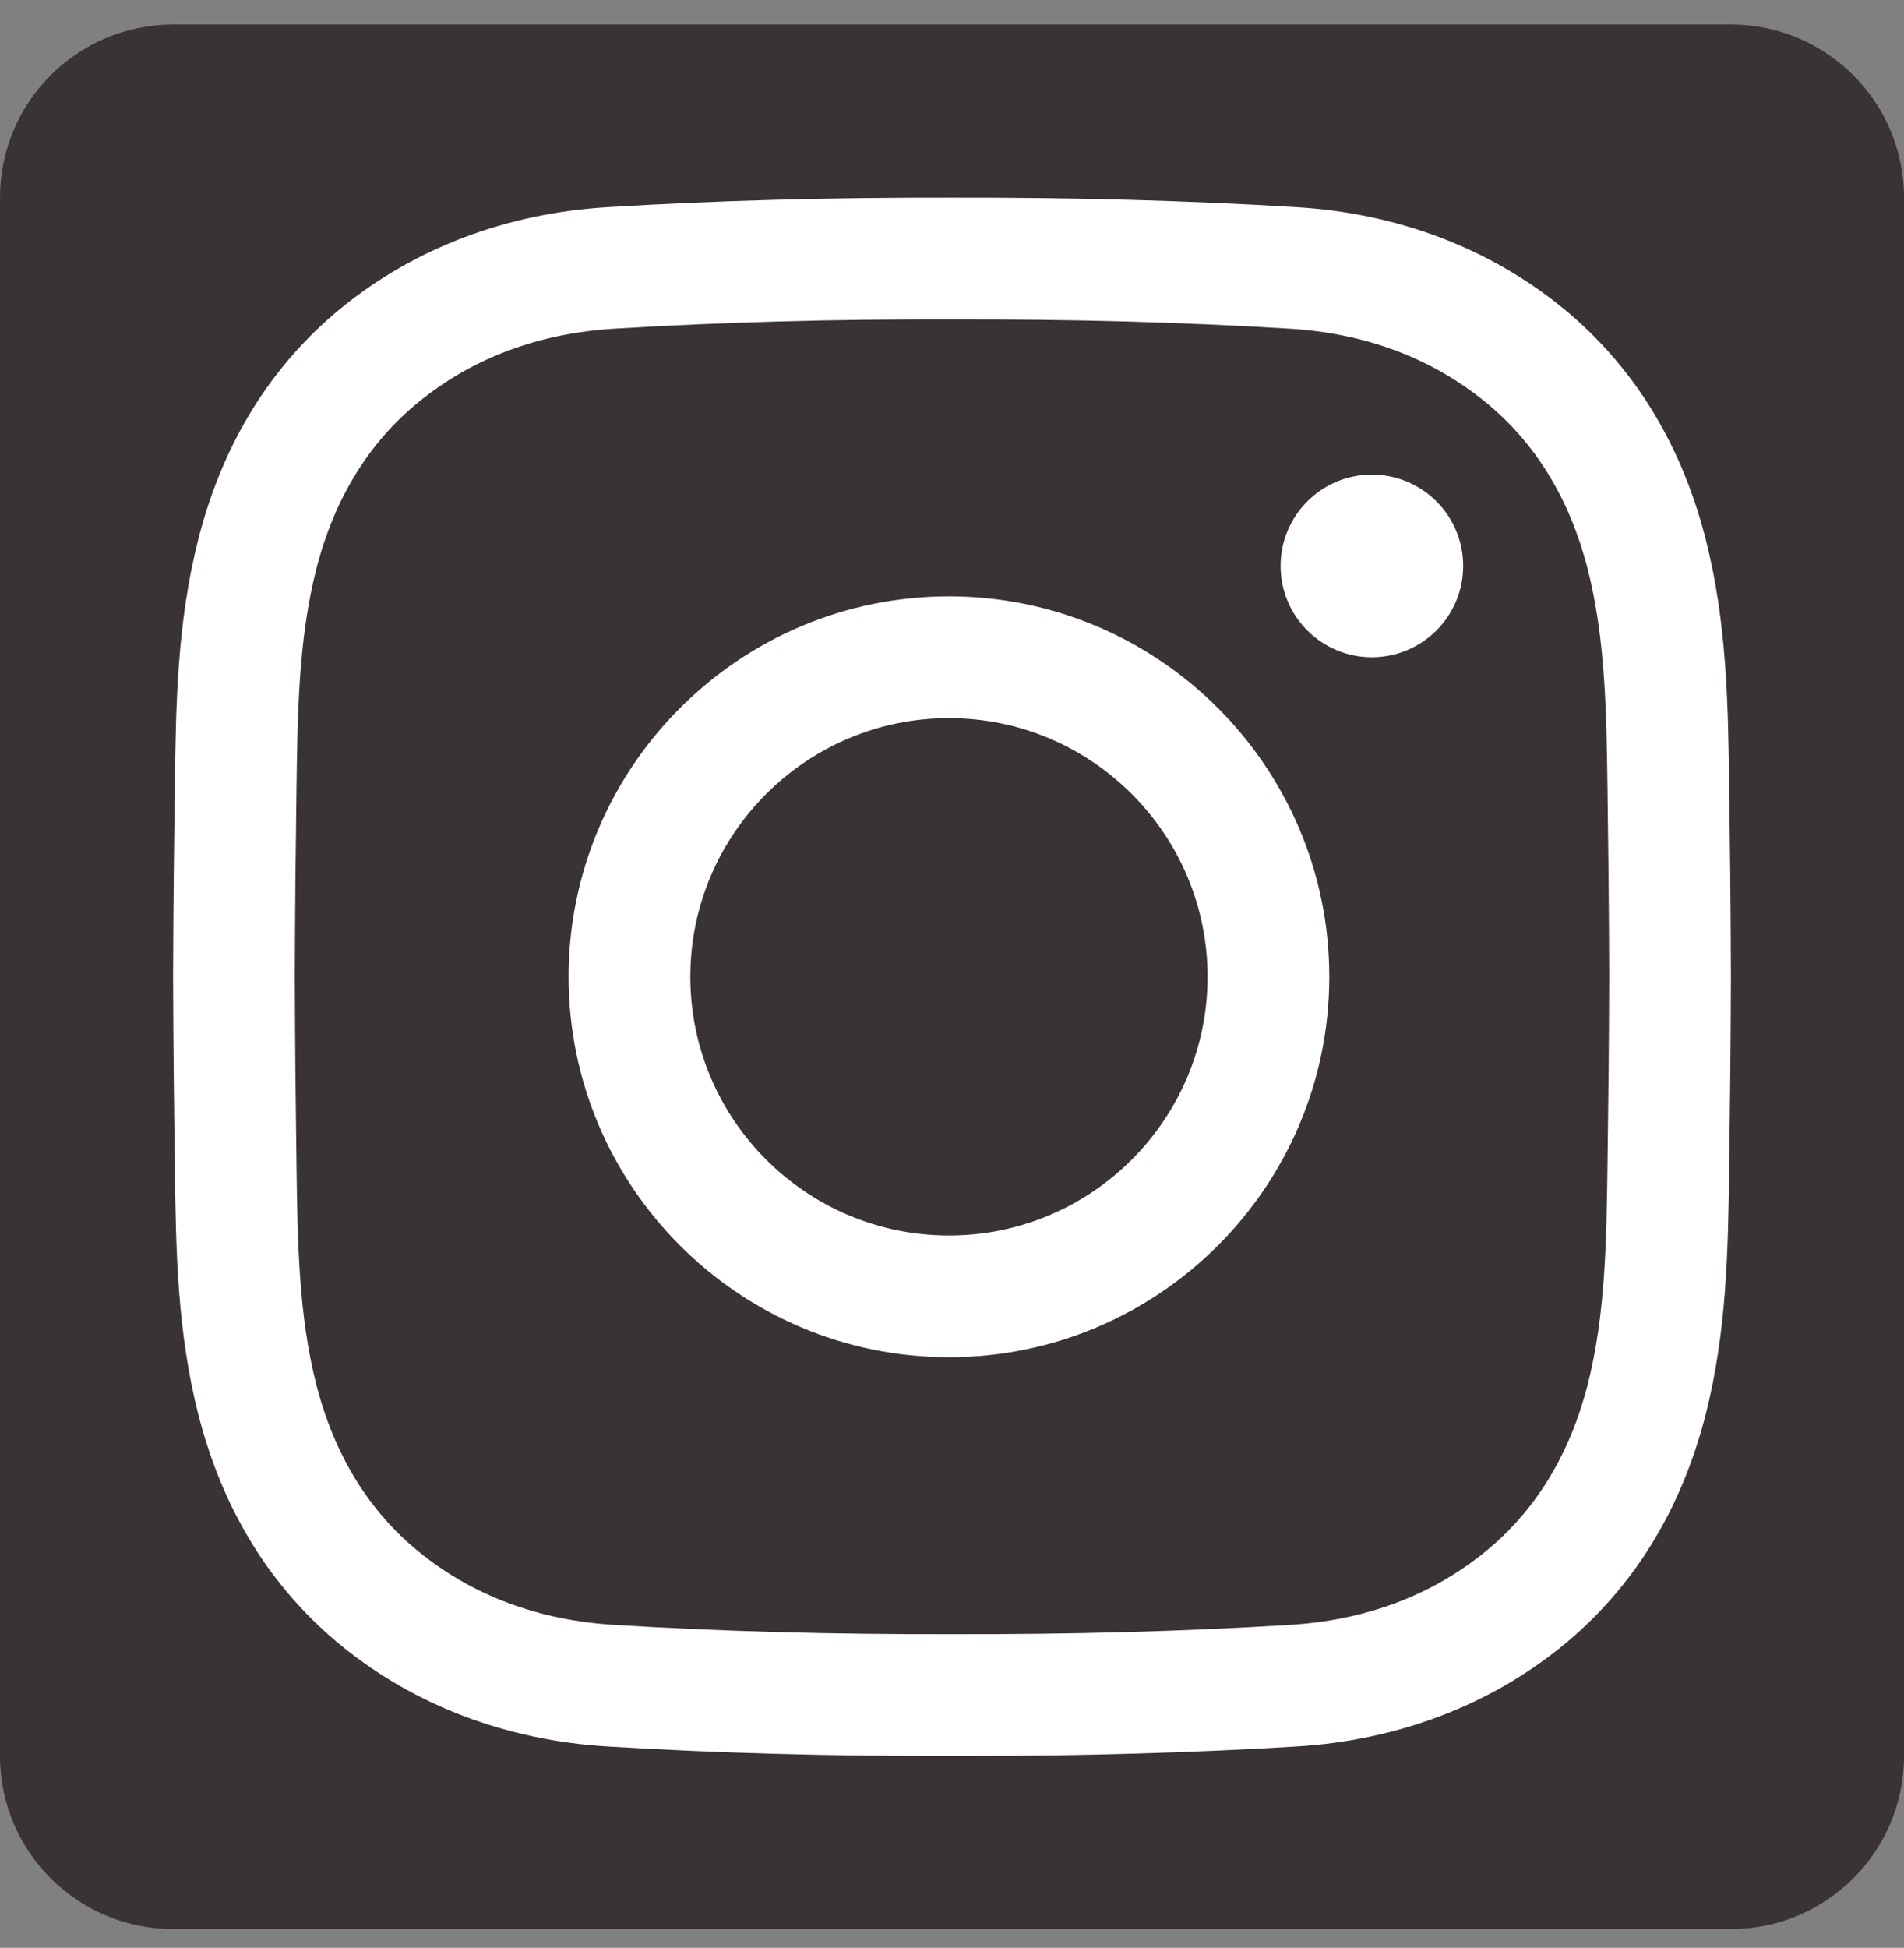
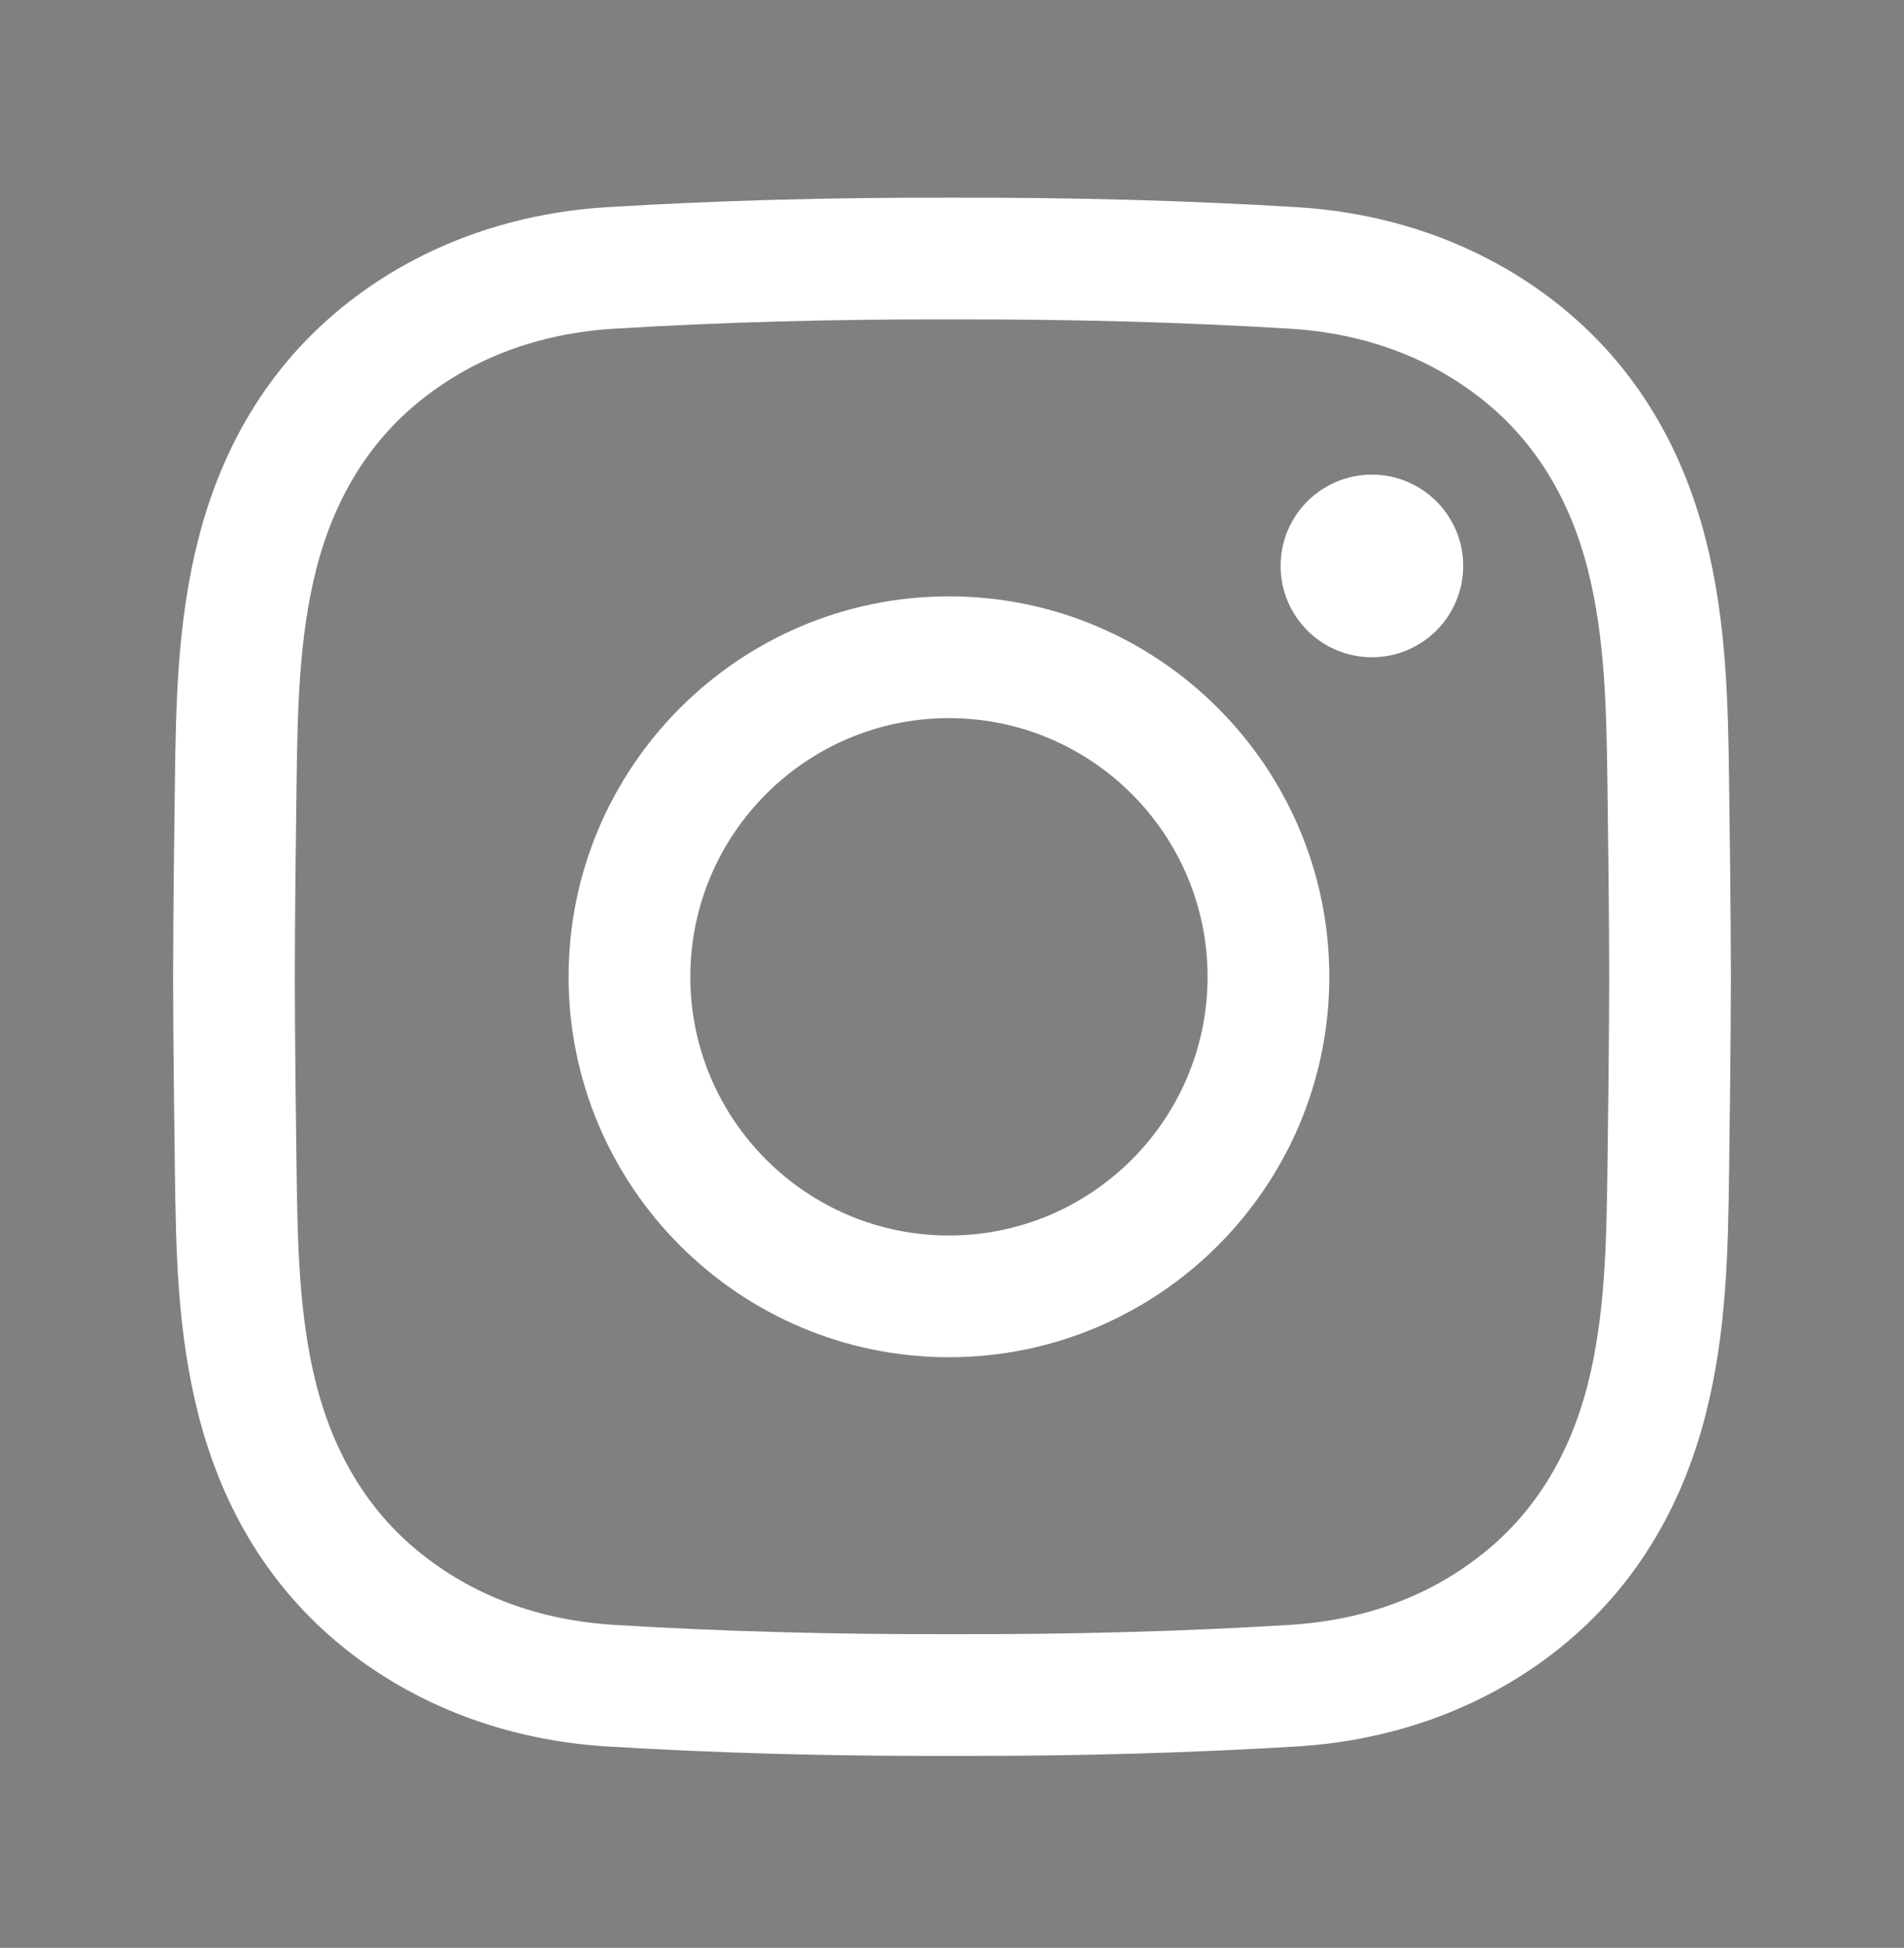
<svg xmlns="http://www.w3.org/2000/svg" width="44" height="45" viewBox="0 0 44 45" fill="none">
  <rect x="0" y="0" width="44" height="45" fill="#808080" stroke="none" />
-   <path d="M0 4.566C0 2.357 1.791 0.566 4 0.566H40C42.209 0.566 44 2.357 44 4.566V40.566C44 42.776 42.209 44.566 40 44.566H4C1.791 44.566 0 42.776 0 40.566V4.566Z" fill="#3A3333" />
  <path d="M22.355 40.566C22.236 40.566 22.117 40.566 21.997 40.566C19.175 40.573 16.567 40.501 14.031 40.347C11.707 40.205 9.585 39.402 7.894 38.024C6.263 36.694 5.149 34.895 4.584 32.68C4.092 30.75 4.066 28.857 4.041 27.025C4.023 25.711 4.004 24.153 4 22.57C4.004 20.979 4.023 19.422 4.041 18.108C4.066 16.276 4.092 14.383 4.584 12.453C5.149 10.237 6.263 8.439 7.894 7.109C9.585 5.731 11.707 4.927 14.032 4.786C16.567 4.632 19.175 4.56 22.003 4.567C24.826 4.561 27.433 4.632 29.968 4.786C32.293 4.927 34.415 5.731 36.106 7.109C37.737 8.439 38.85 10.237 39.416 12.453C39.908 14.382 39.934 16.276 39.959 18.108C39.977 19.422 39.996 20.979 40 22.563V22.57C39.996 24.153 39.977 25.711 39.959 27.025C39.934 28.856 39.908 30.75 39.416 32.68C38.85 34.895 37.737 36.694 36.106 38.024C34.415 39.402 32.293 40.205 29.968 40.347C27.54 40.494 25.046 40.566 22.355 40.566ZM21.997 37.753C24.773 37.76 27.322 37.69 29.798 37.539C31.556 37.432 33.08 36.862 34.328 35.844C35.483 34.903 36.277 33.604 36.691 31.984C37.101 30.378 37.124 28.654 37.147 26.986C37.165 25.681 37.184 24.135 37.187 22.566C37.184 20.998 37.165 19.452 37.147 18.146C37.124 16.479 37.101 14.755 36.691 13.148C36.277 11.528 35.483 10.23 34.328 9.289C33.08 8.271 31.556 7.7 29.798 7.593C27.322 7.443 24.773 7.373 22.003 7.379C19.228 7.372 16.678 7.443 14.202 7.593C12.444 7.7 10.92 8.271 9.672 9.289C8.517 10.23 7.723 11.528 7.309 13.148C6.899 14.755 6.876 16.479 6.853 18.146C6.835 19.453 6.816 21 6.813 22.57C6.816 24.133 6.835 25.68 6.853 26.986C6.876 28.654 6.899 30.378 7.309 31.984C7.723 33.604 8.517 34.903 9.672 35.844C10.92 36.862 12.444 37.432 14.202 37.539C16.678 37.69 19.228 37.76 21.997 37.753ZM21.93 31.355C17.083 31.355 13.14 27.413 13.14 22.566C13.14 17.72 17.083 13.777 21.93 13.777C26.776 13.777 30.719 17.72 30.719 22.566C30.719 27.413 26.776 31.355 21.93 31.355ZM21.93 16.59C18.634 16.59 15.953 19.271 15.953 22.566C15.953 25.862 18.634 28.543 21.93 28.543C25.225 28.543 27.906 25.862 27.906 22.566C27.906 19.271 25.225 16.59 21.93 16.59ZM31.703 10.965C30.538 10.965 29.594 11.909 29.594 13.074C29.594 14.239 30.538 15.184 31.703 15.184C32.868 15.184 33.813 14.239 33.813 13.074C33.813 11.909 32.868 10.965 31.703 10.965Z" fill="white" />
</svg>